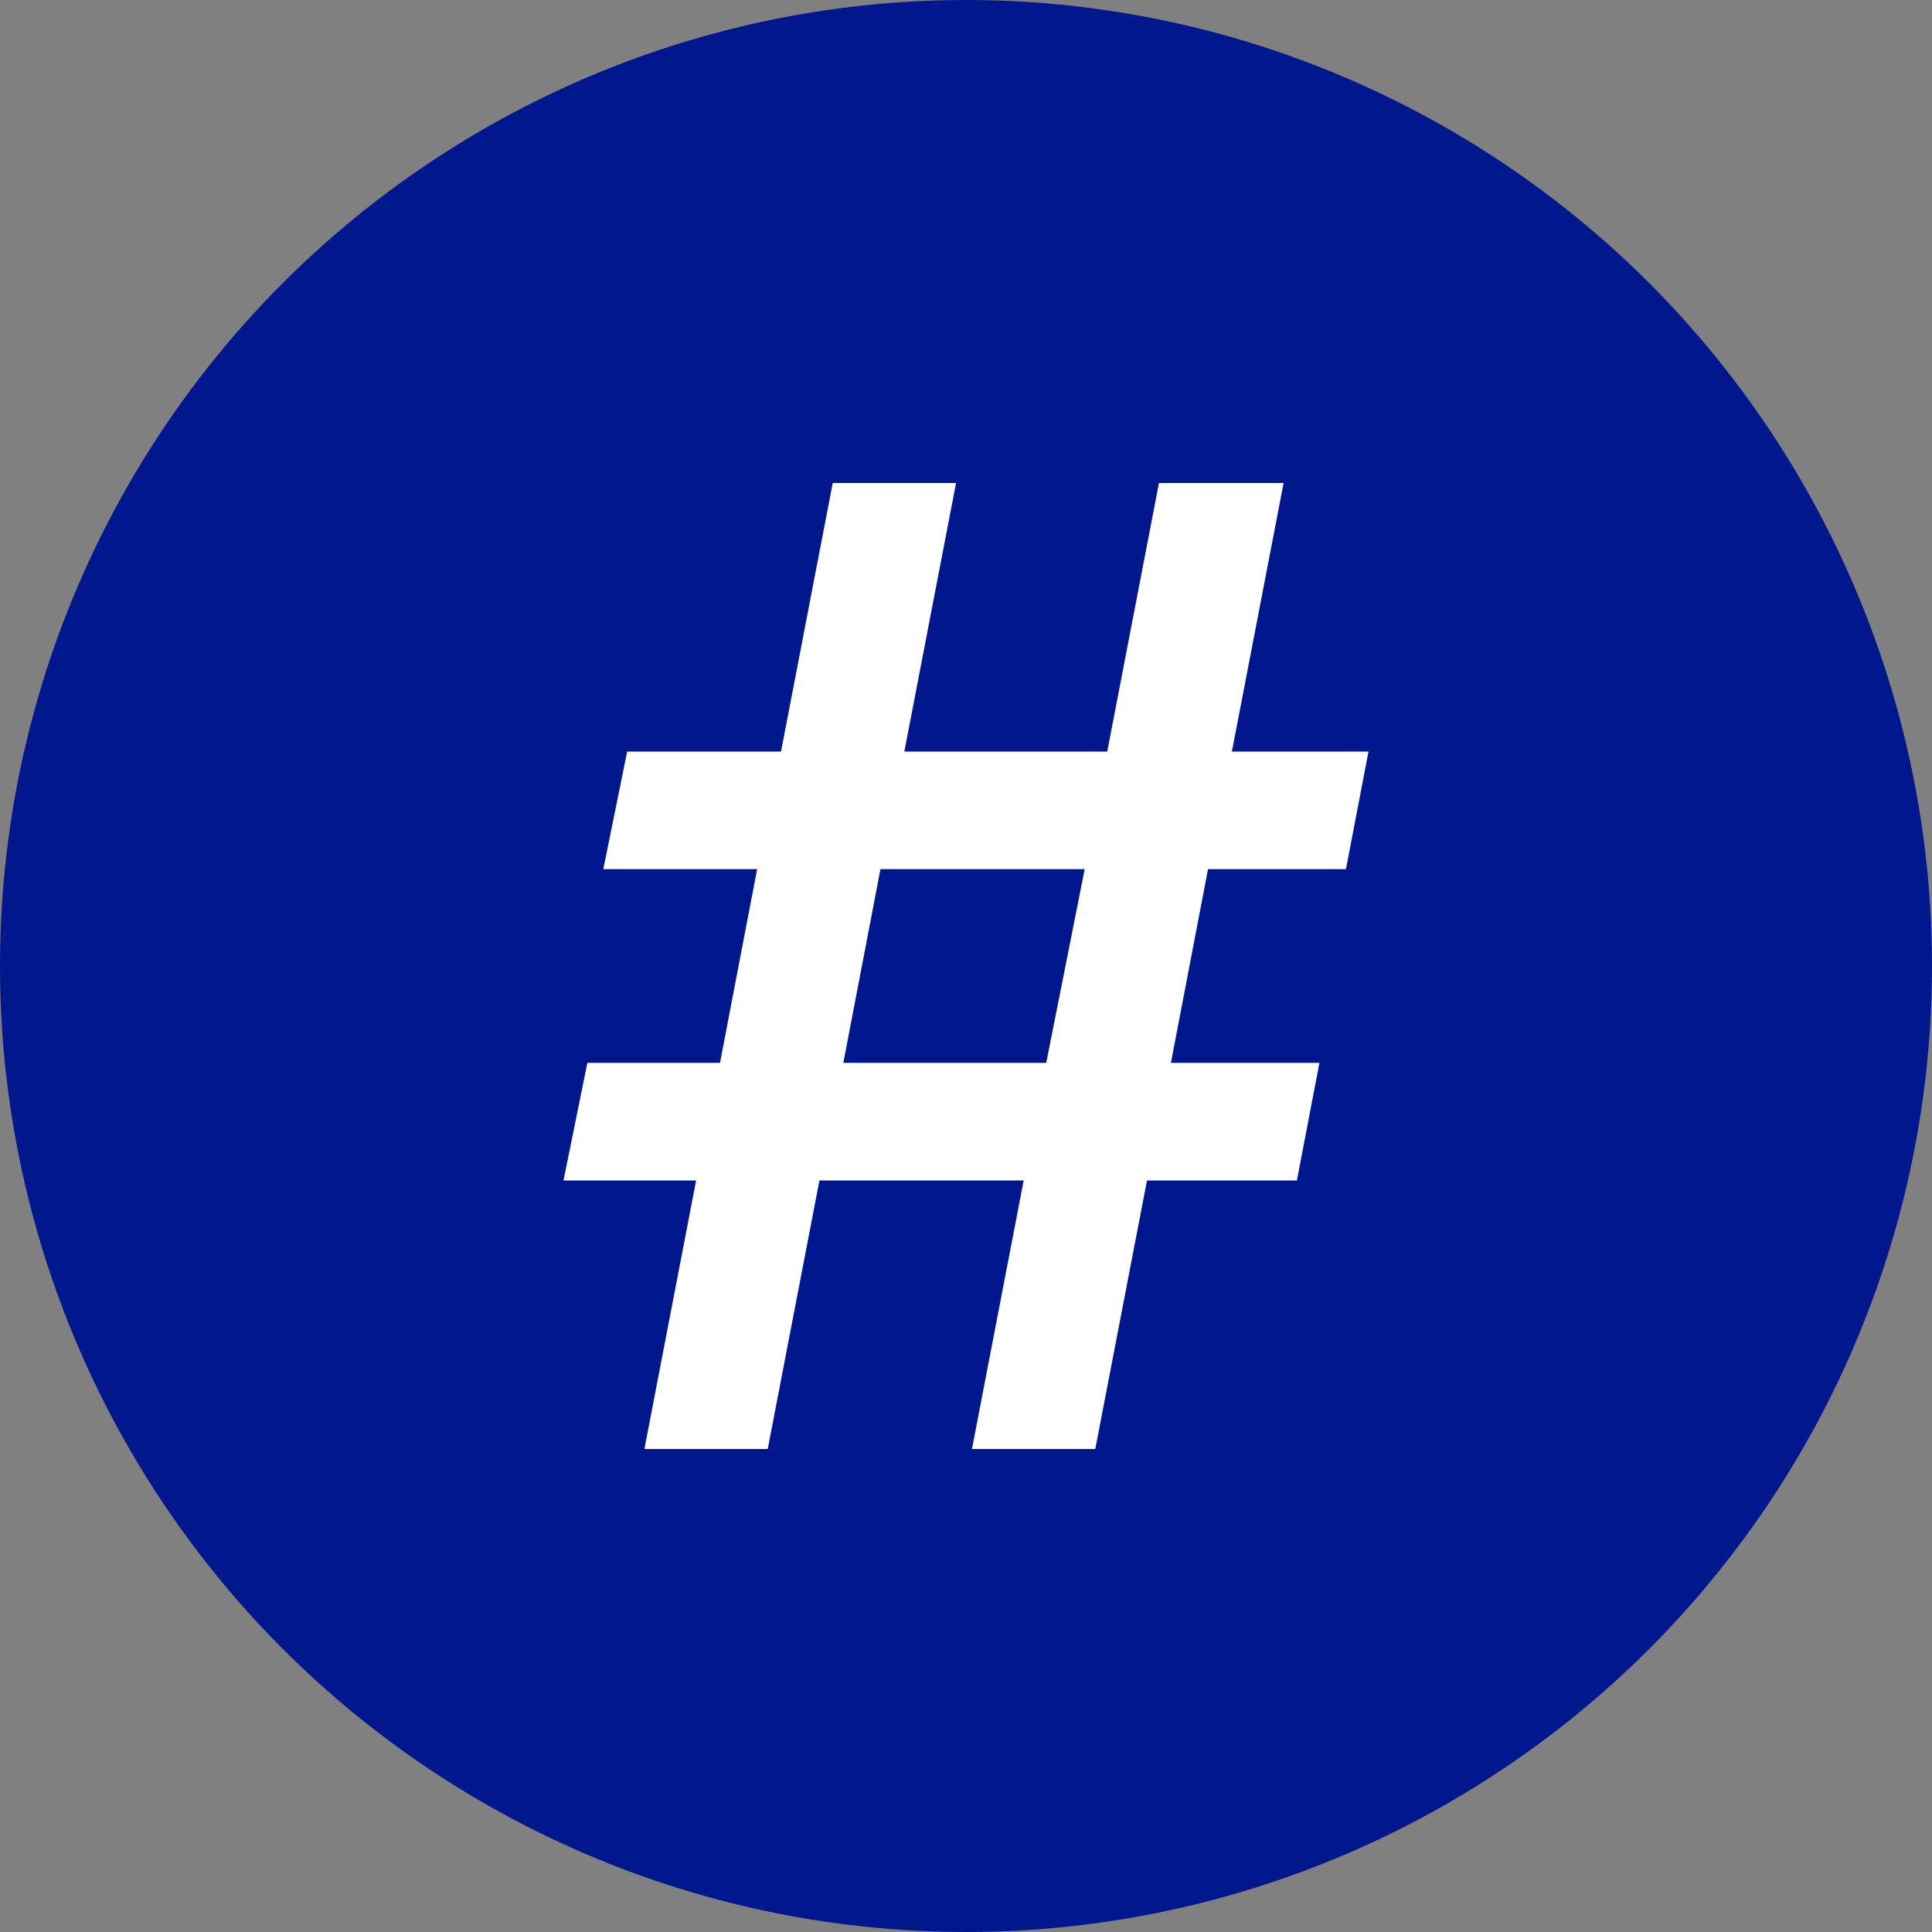
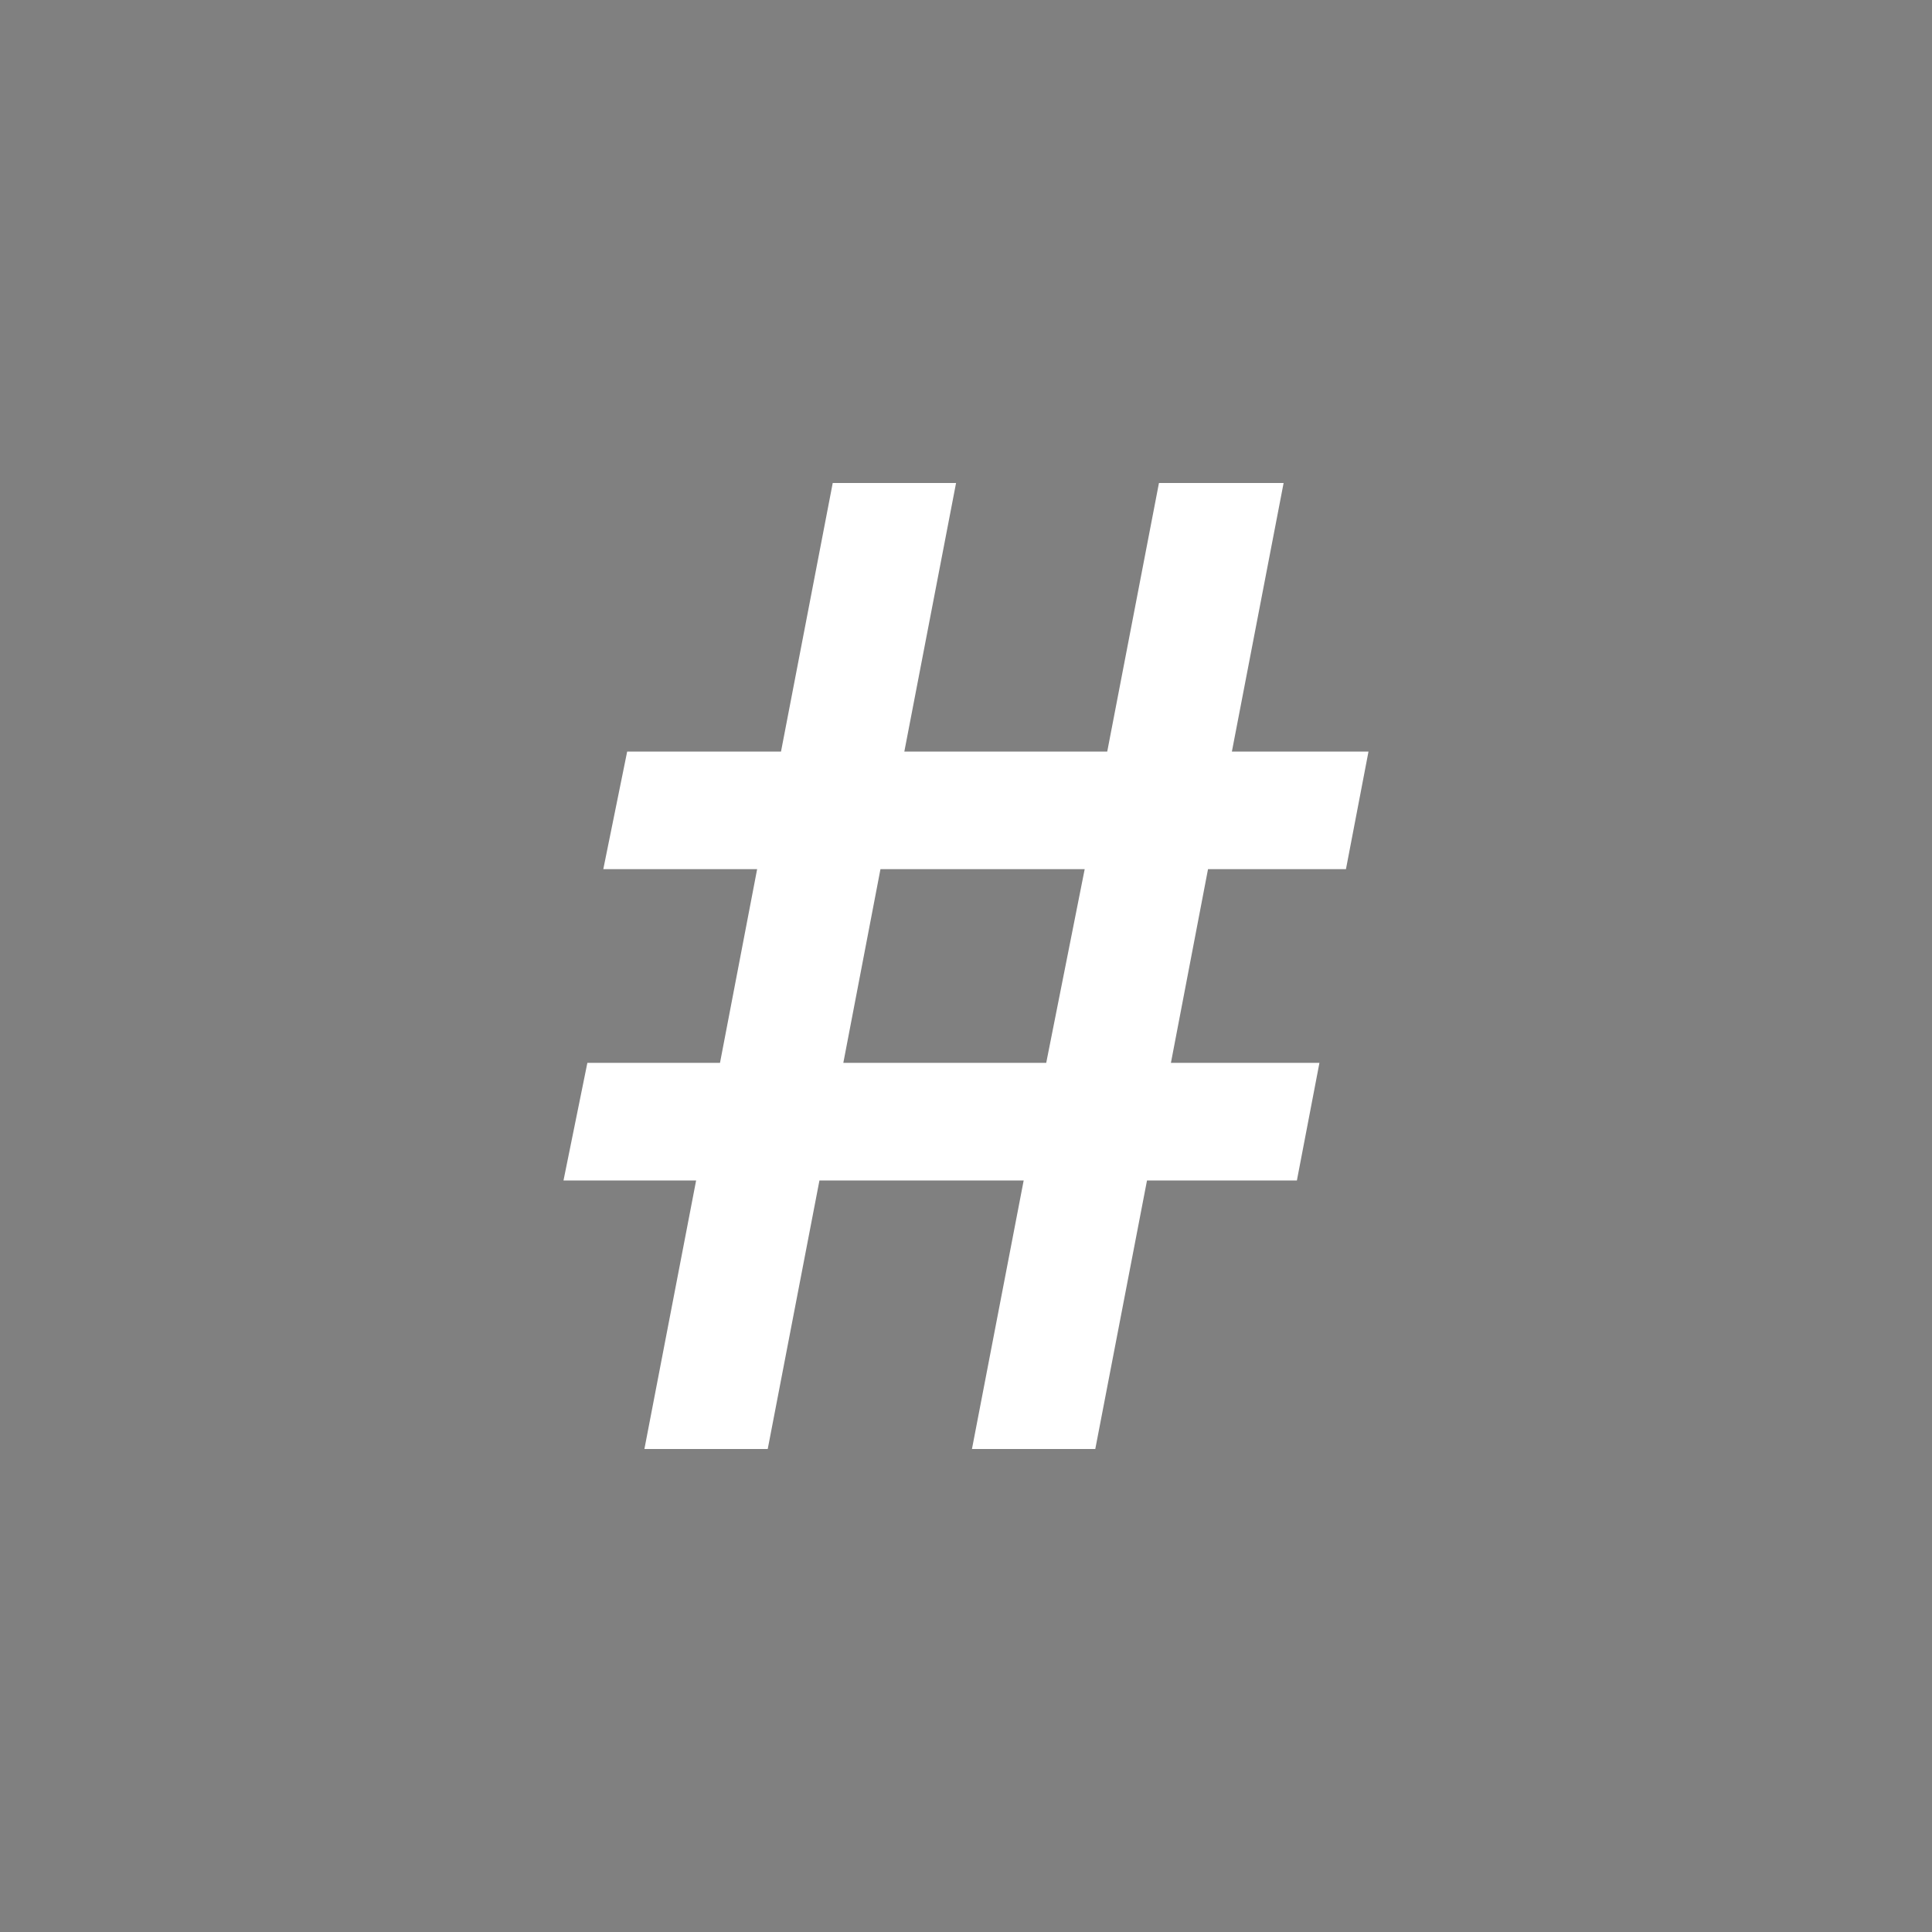
<svg xmlns="http://www.w3.org/2000/svg" width="48" height="48" viewBox="0 0 48 48" fill="none">
  <rect x="0" y="0" width="48" height="48" fill="#808080" stroke="none" />
-   <circle cx="24" cy="24" r="24" fill="#01178E" />
  <path d="M14.593 26.407L14 29.328H17.295L16.01 36H19.074L20.359 29.328H25.433L24.148 36H27.212L28.497 29.328H32.221L32.781 26.407H29.091L30.013 21.593H33.44L34 18.672H30.606L31.891 12H28.794L27.509 18.672H22.468L23.753 12H20.689L19.404 18.672H15.582L14.989 21.593H18.811L17.888 26.407H14.593ZM20.952 26.407L21.875 21.593H26.949L25.993 26.407H20.952Z" fill="white" />
</svg>